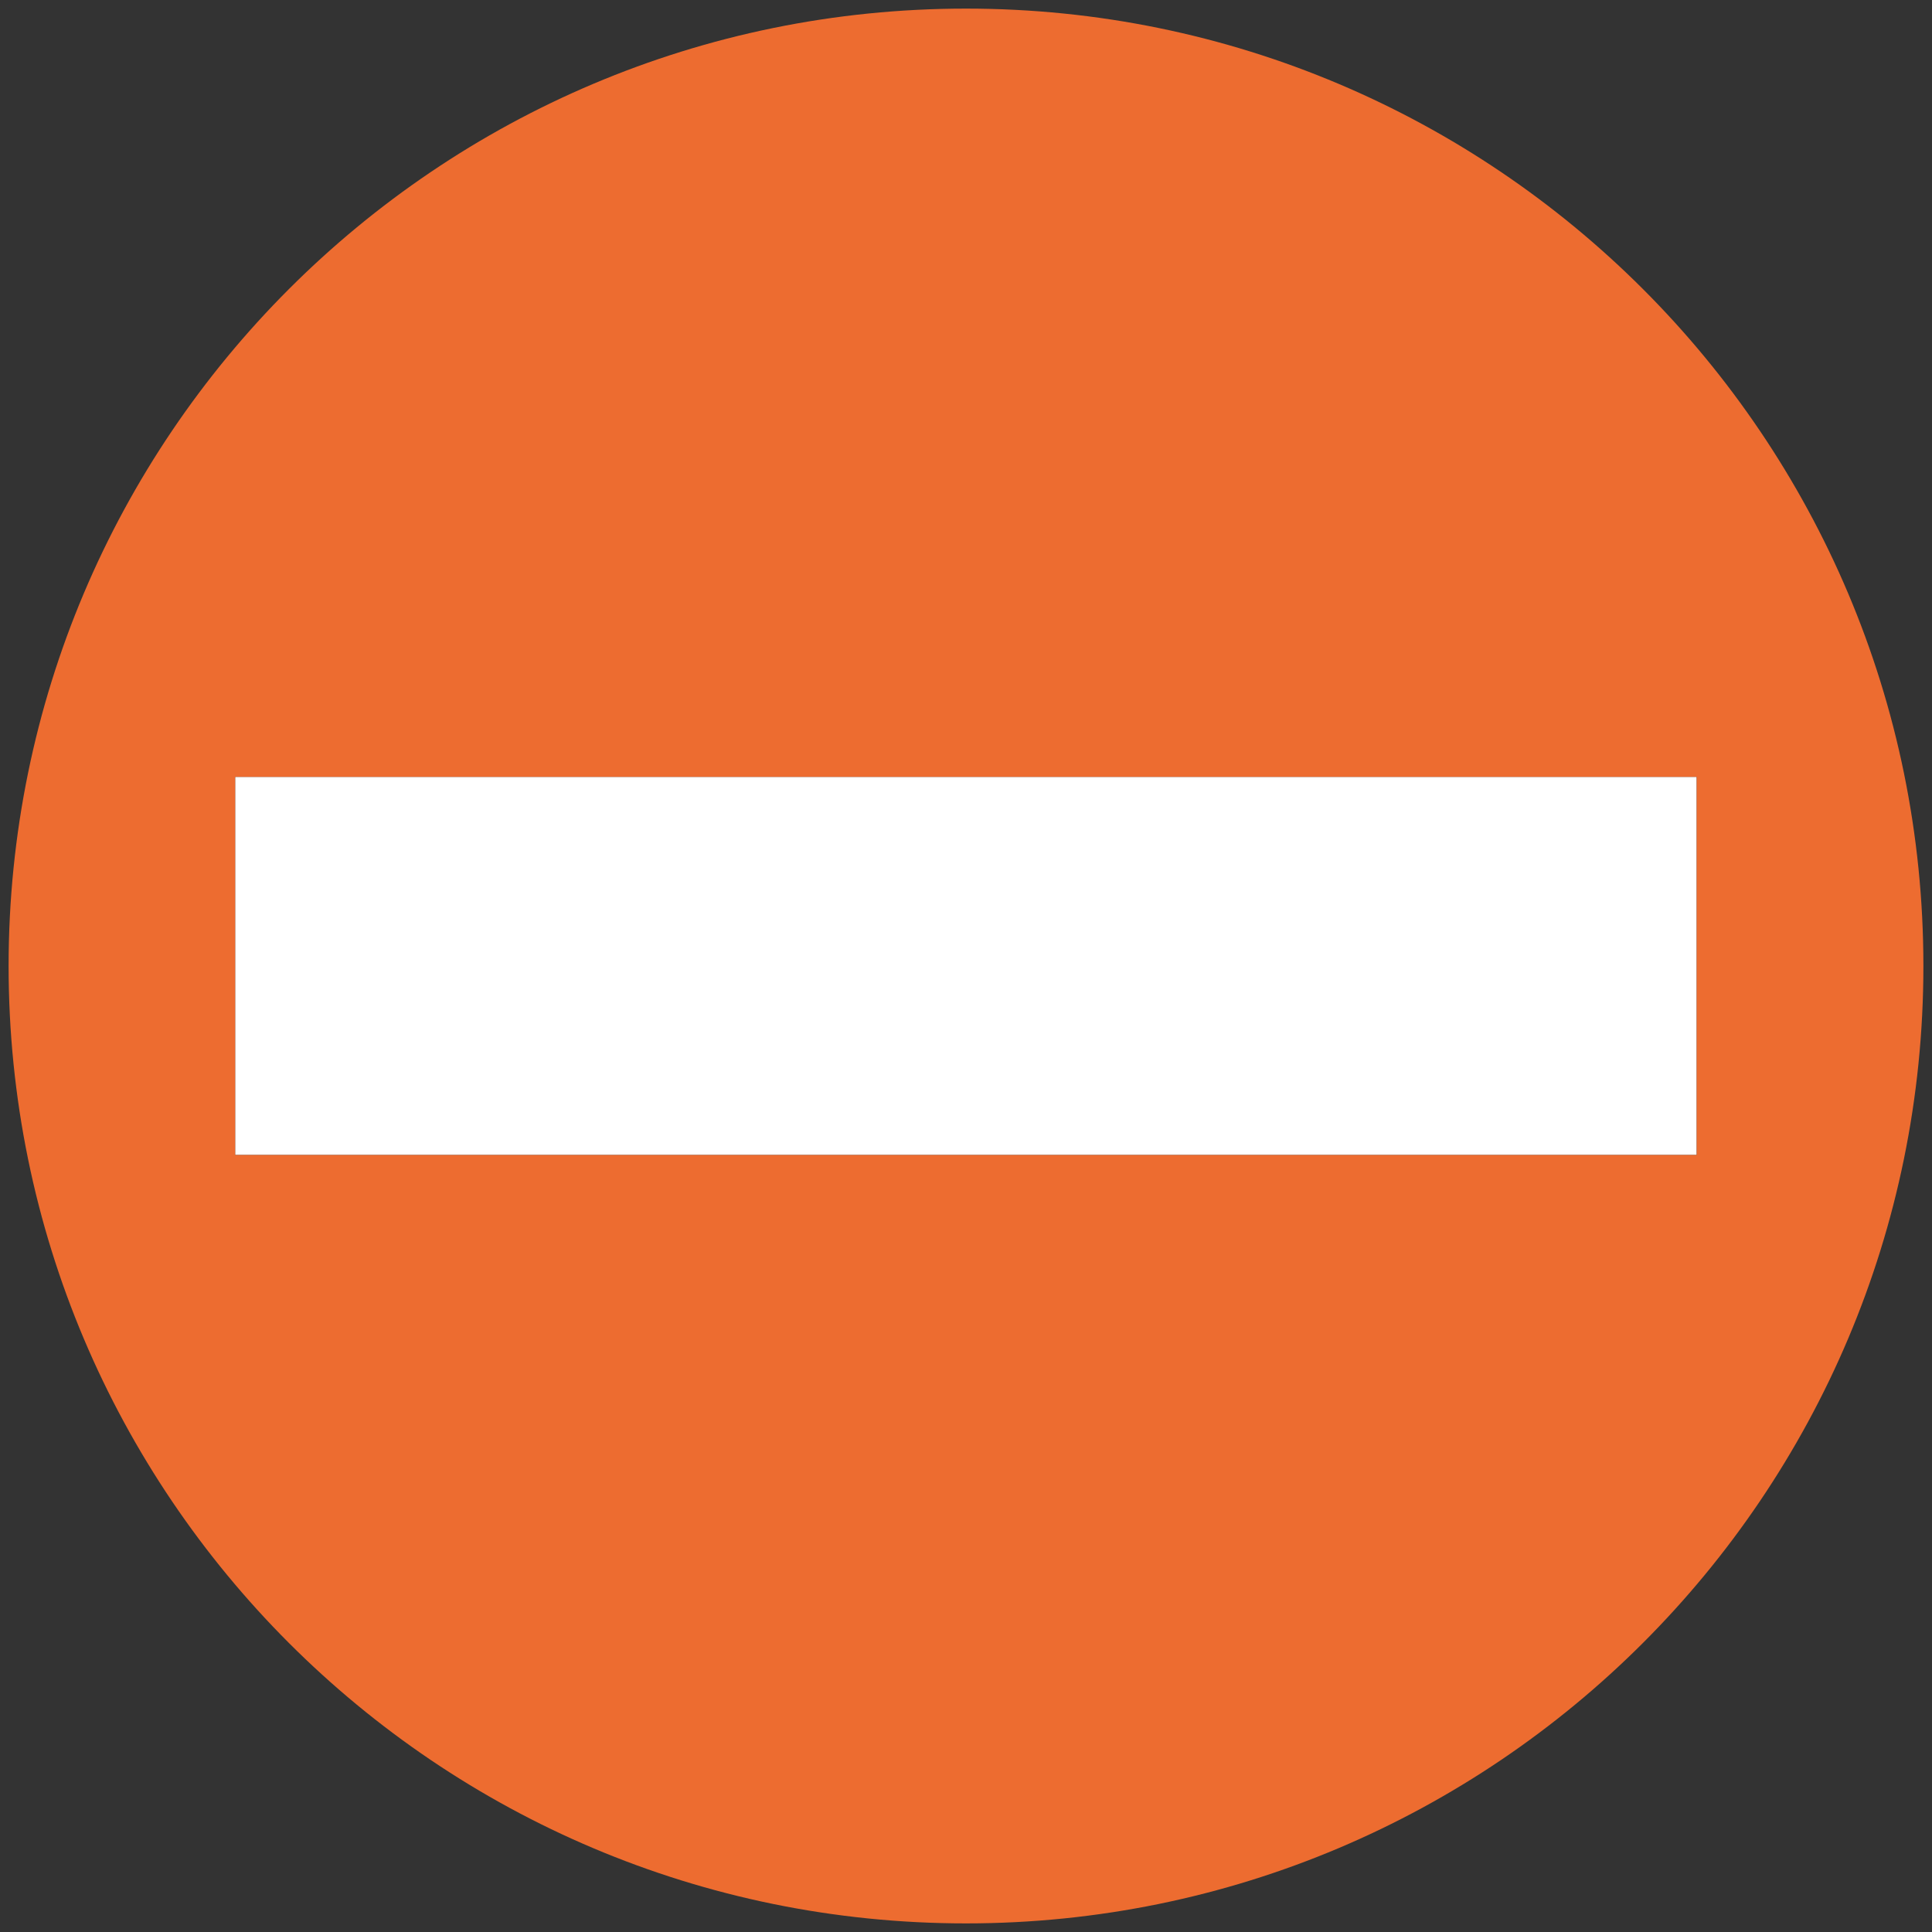
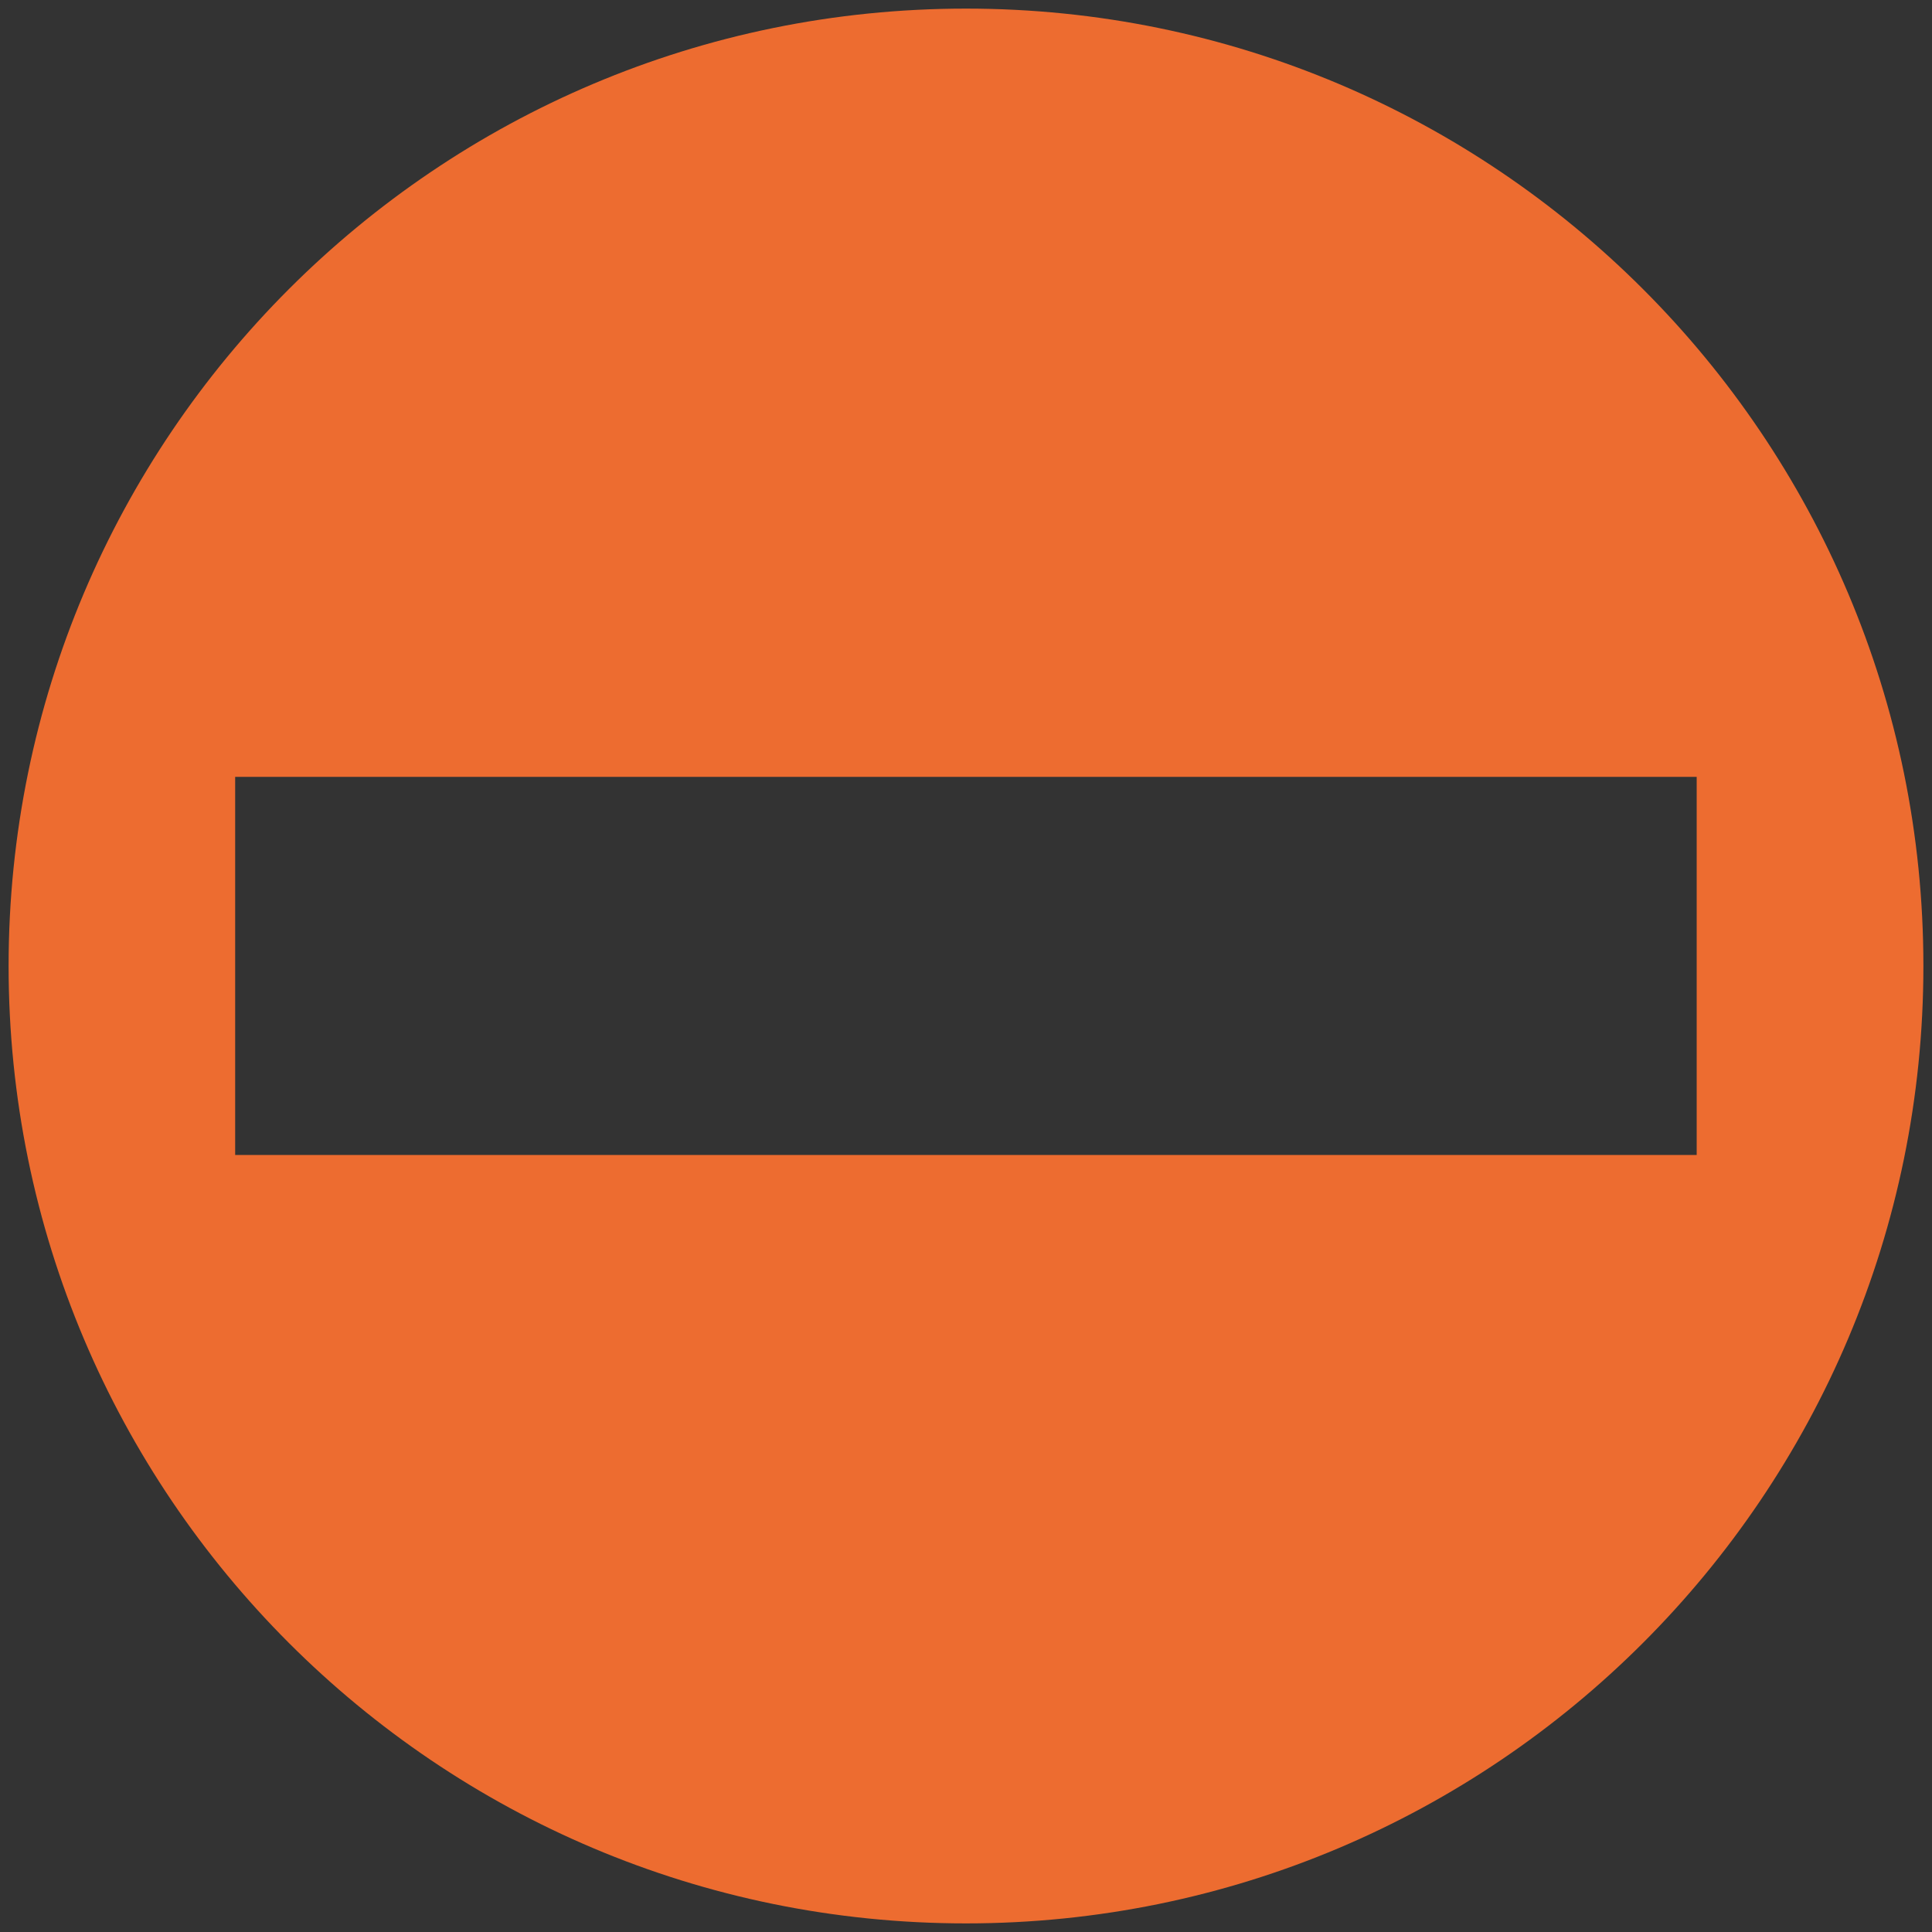
<svg xmlns="http://www.w3.org/2000/svg" width="128" height="128">
  <rect width="100%" height="100%" fill="#333333" stroke="none" />
-   <path fill="#fff" d="M15.58 51.47h96.83v25.05H15.58z" />
  <path d="M64 .57C28.96.57.57 28.97.57 64c0 35.04 28.39 63.43 63.43 63.43 35.02 0 63.43-28.4 63.43-63.43S99.02.57 64 .57zM15.58 76.53V51.47h96.83v25.05H15.58z" fill="#ed6c30" />
</svg>